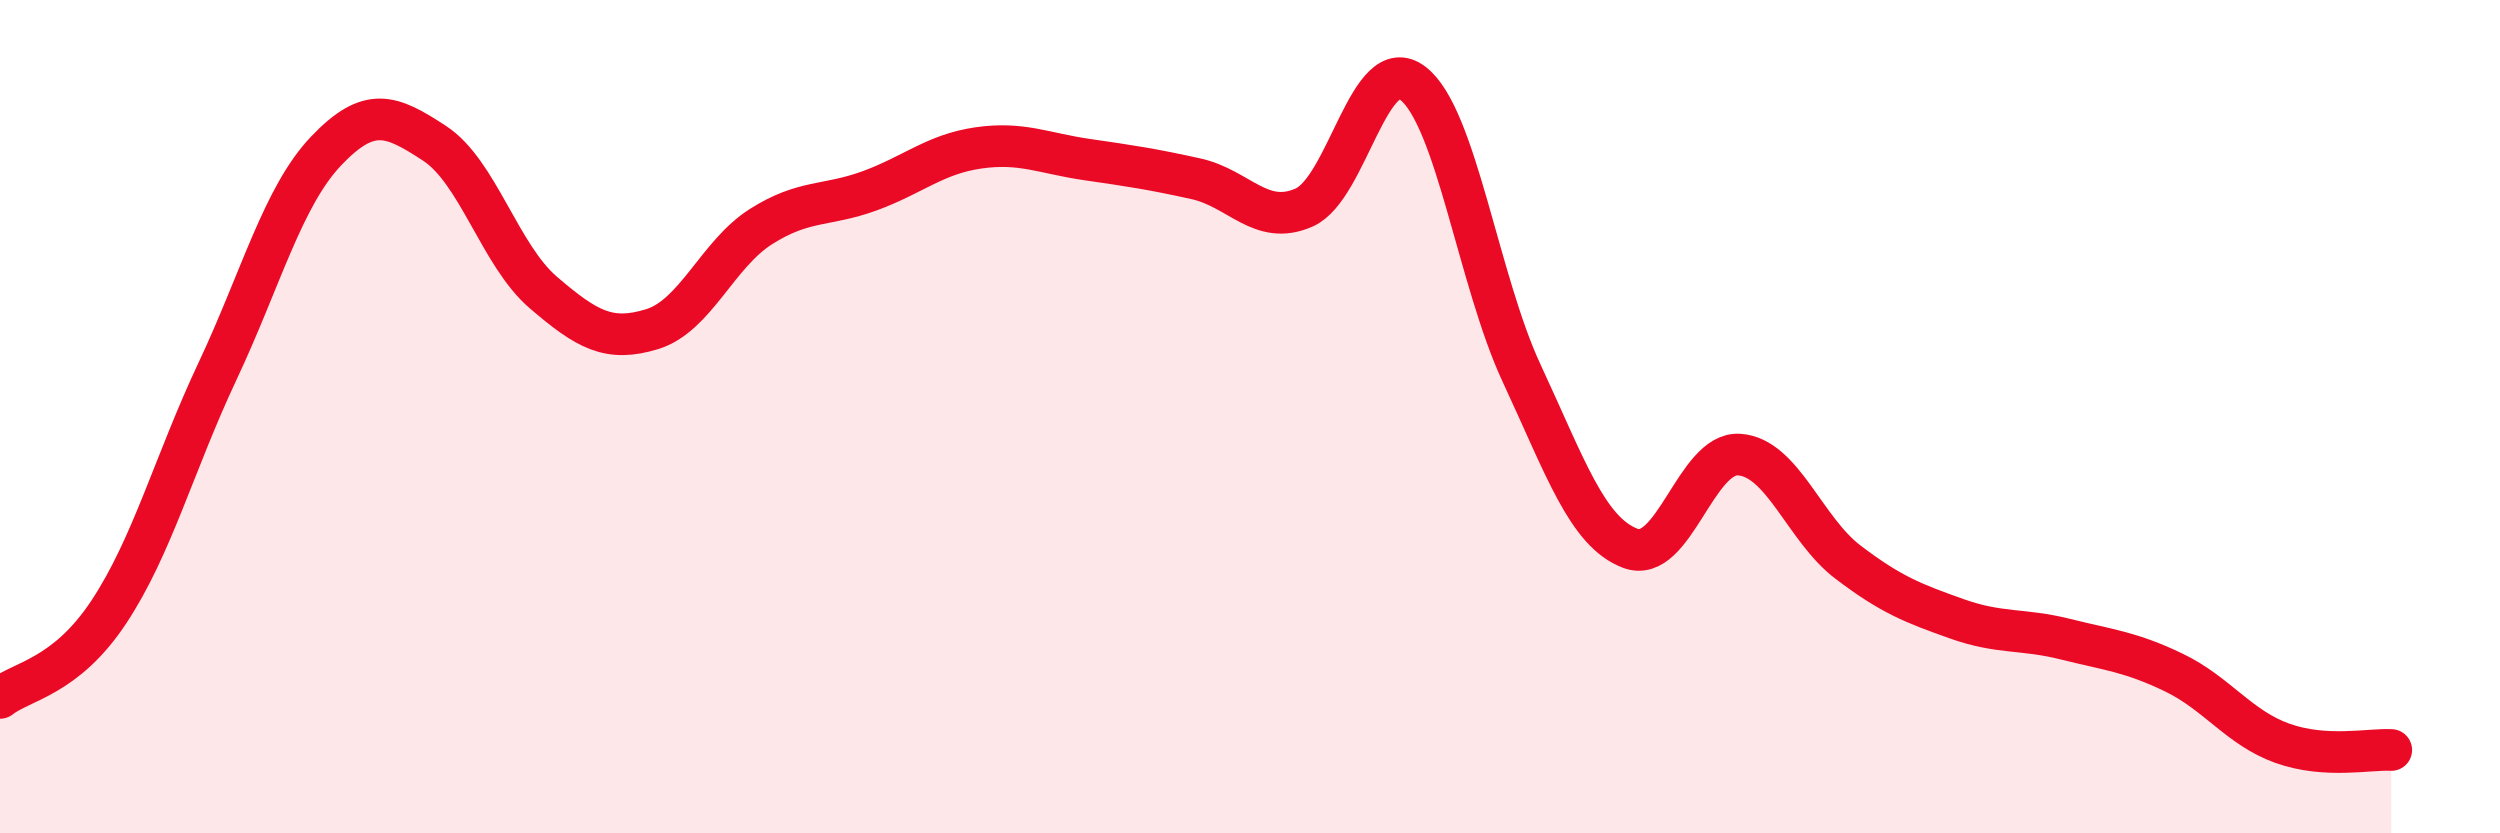
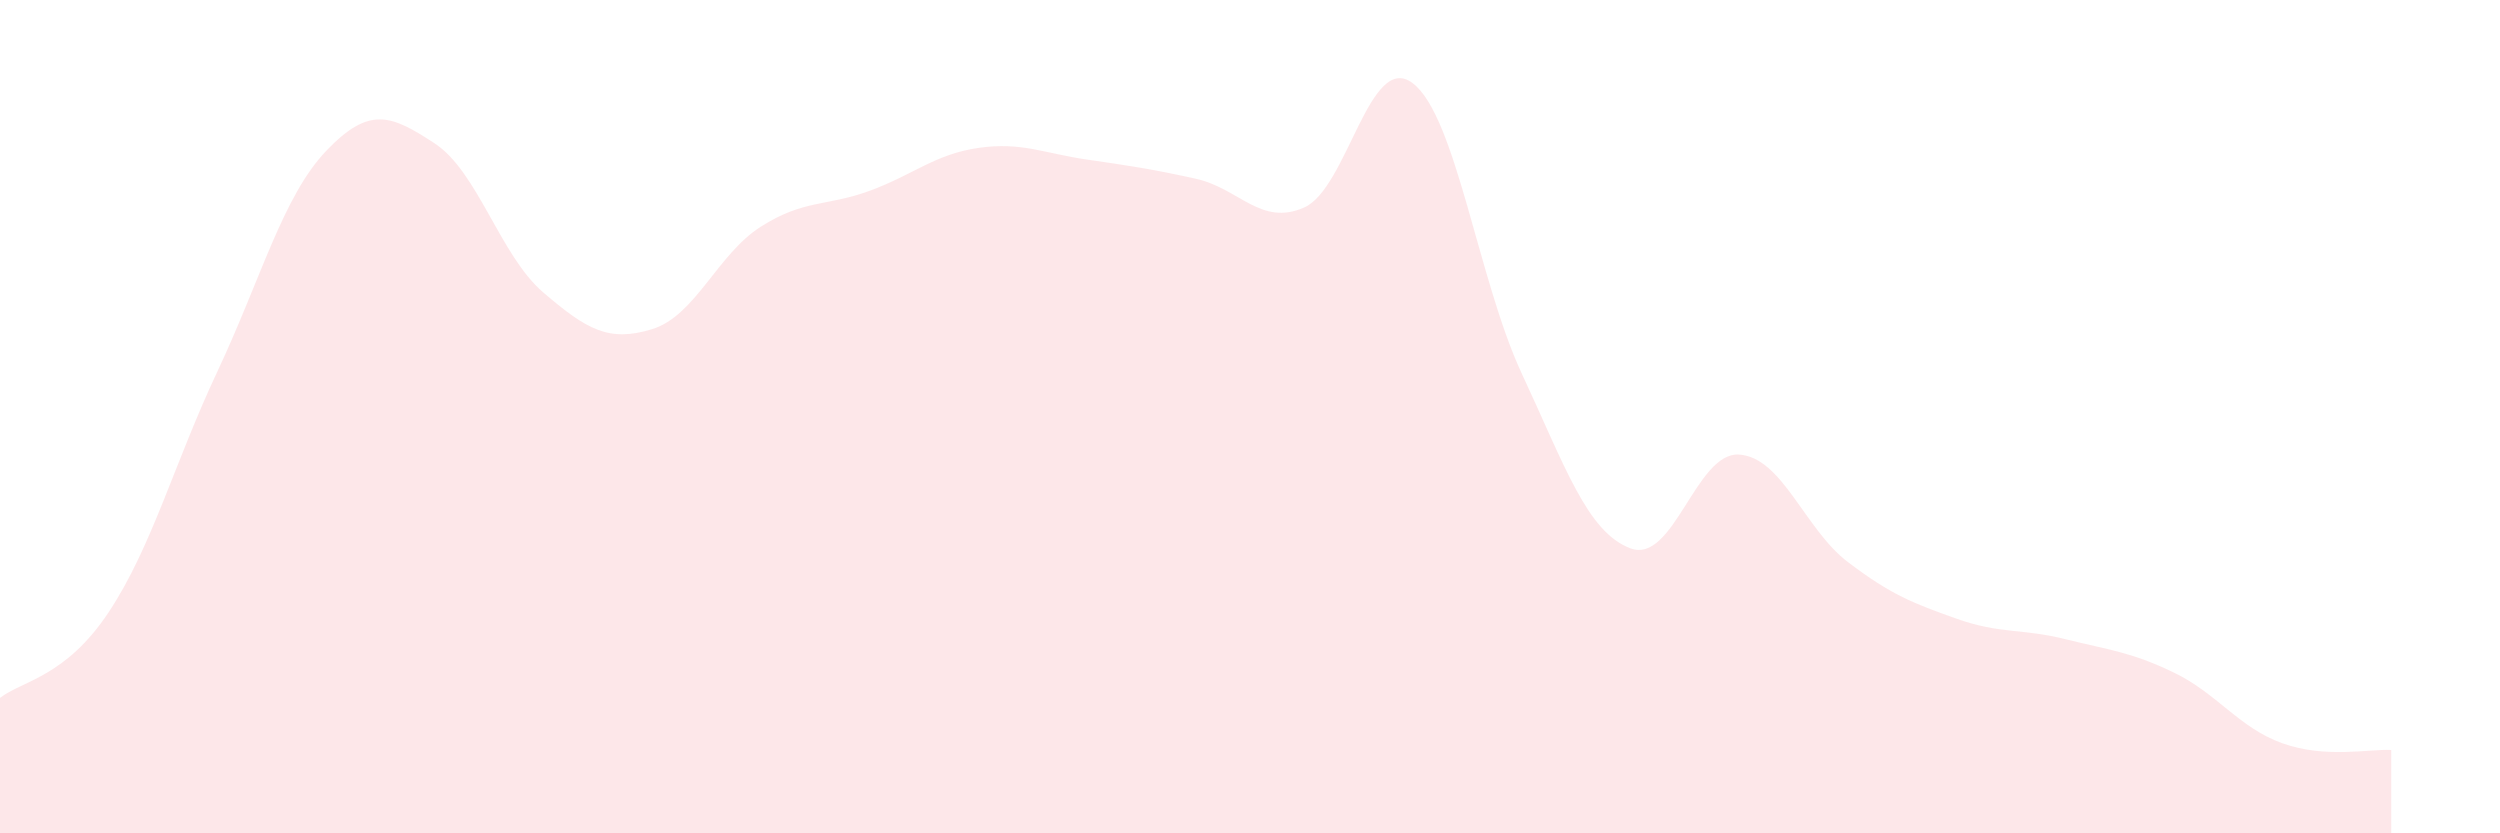
<svg xmlns="http://www.w3.org/2000/svg" width="60" height="20" viewBox="0 0 60 20">
  <path d="M 0,16.75 C 0.52,16.34 1.57,16.26 2.61,14.69 C 3.65,13.12 4.18,11.12 5.22,8.91 C 6.26,6.7 6.79,4.71 7.83,3.62 C 8.87,2.53 9.39,2.76 10.43,3.44 C 11.47,4.12 12,6.13 13.04,7.02 C 14.08,7.91 14.61,8.22 15.65,7.9 C 16.69,7.58 17.22,6.1 18.26,5.44 C 19.3,4.78 19.83,4.96 20.87,4.58 C 21.91,4.2 22.44,3.7 23.48,3.55 C 24.52,3.4 25.05,3.68 26.09,3.83 C 27.13,3.98 27.66,4.06 28.7,4.29 C 29.74,4.52 30.26,5.44 31.3,4.98 C 32.34,4.52 32.87,1.2 33.91,2 C 34.95,2.8 35.48,6.73 36.52,8.96 C 37.56,11.19 38.09,12.77 39.13,13.16 C 40.17,13.55 40.7,10.84 41.74,10.91 C 42.78,10.98 43.31,12.7 44.35,13.49 C 45.39,14.28 45.92,14.48 46.96,14.85 C 48,15.22 48.53,15.08 49.57,15.34 C 50.61,15.6 51.13,15.64 52.17,16.14 C 53.21,16.64 53.74,17.47 54.78,17.84 C 55.82,18.21 56.87,17.97 57.39,18L57.39 20L0 20Z" fill="#EB0A25" opacity="0.1" stroke-linecap="round" stroke-linejoin="round" />
-   <path d="M 0,16.75 C 0.52,16.34 1.57,16.26 2.61,14.69 C 3.65,13.12 4.18,11.12 5.22,8.91 C 6.26,6.7 6.79,4.71 7.83,3.62 C 8.87,2.53 9.39,2.76 10.43,3.44 C 11.47,4.12 12,6.13 13.04,7.02 C 14.08,7.91 14.61,8.22 15.65,7.9 C 16.69,7.58 17.22,6.1 18.26,5.44 C 19.3,4.78 19.83,4.96 20.87,4.58 C 21.91,4.2 22.44,3.7 23.48,3.55 C 24.52,3.4 25.05,3.68 26.09,3.83 C 27.13,3.98 27.66,4.06 28.7,4.29 C 29.74,4.52 30.26,5.44 31.3,4.98 C 32.34,4.52 32.87,1.2 33.91,2 C 34.95,2.8 35.48,6.73 36.52,8.96 C 37.56,11.19 38.09,12.77 39.13,13.16 C 40.17,13.55 40.7,10.84 41.74,10.91 C 42.78,10.98 43.31,12.7 44.35,13.49 C 45.39,14.28 45.92,14.48 46.96,14.85 C 48,15.22 48.53,15.08 49.57,15.34 C 50.61,15.6 51.13,15.64 52.17,16.14 C 53.21,16.64 53.74,17.47 54.78,17.84 C 55.82,18.21 56.87,17.97 57.39,18" stroke="#EB0A25" stroke-width="1" fill="none" stroke-linecap="round" stroke-linejoin="round" />
</svg>